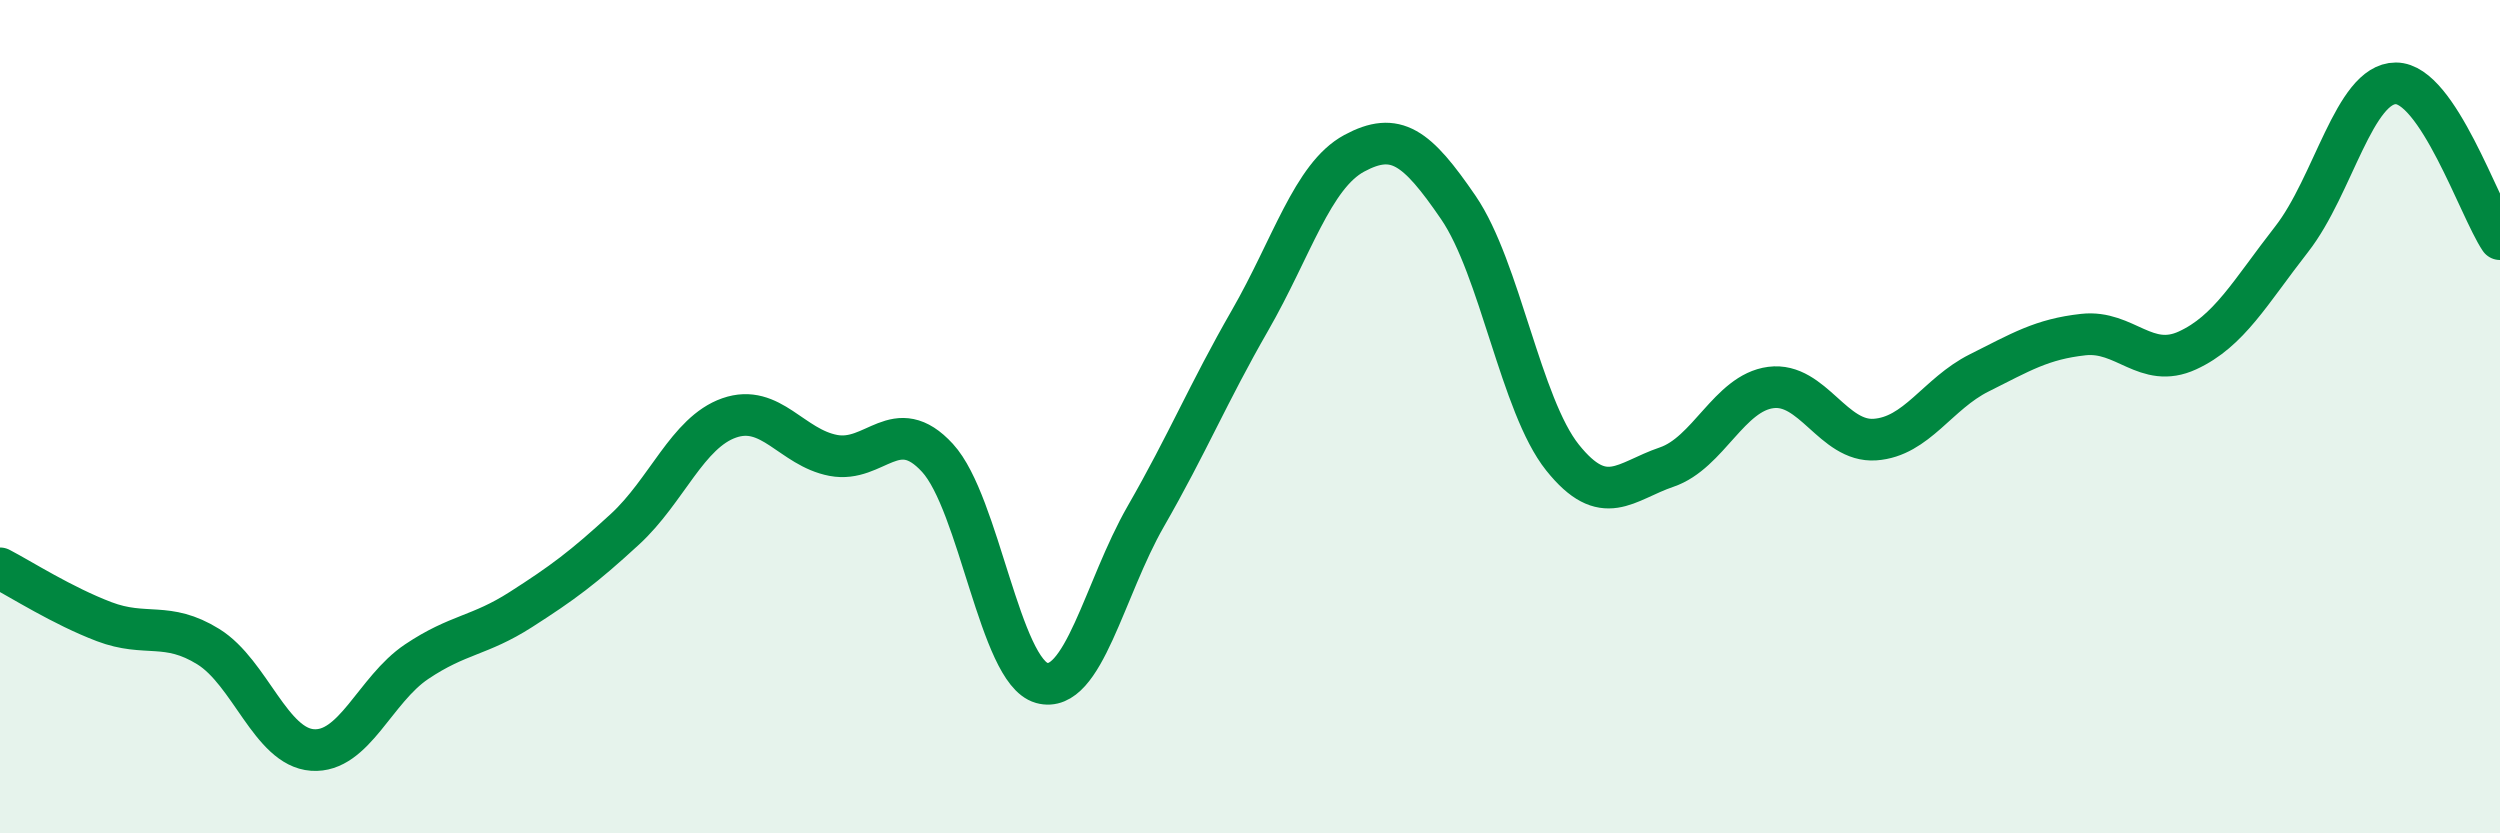
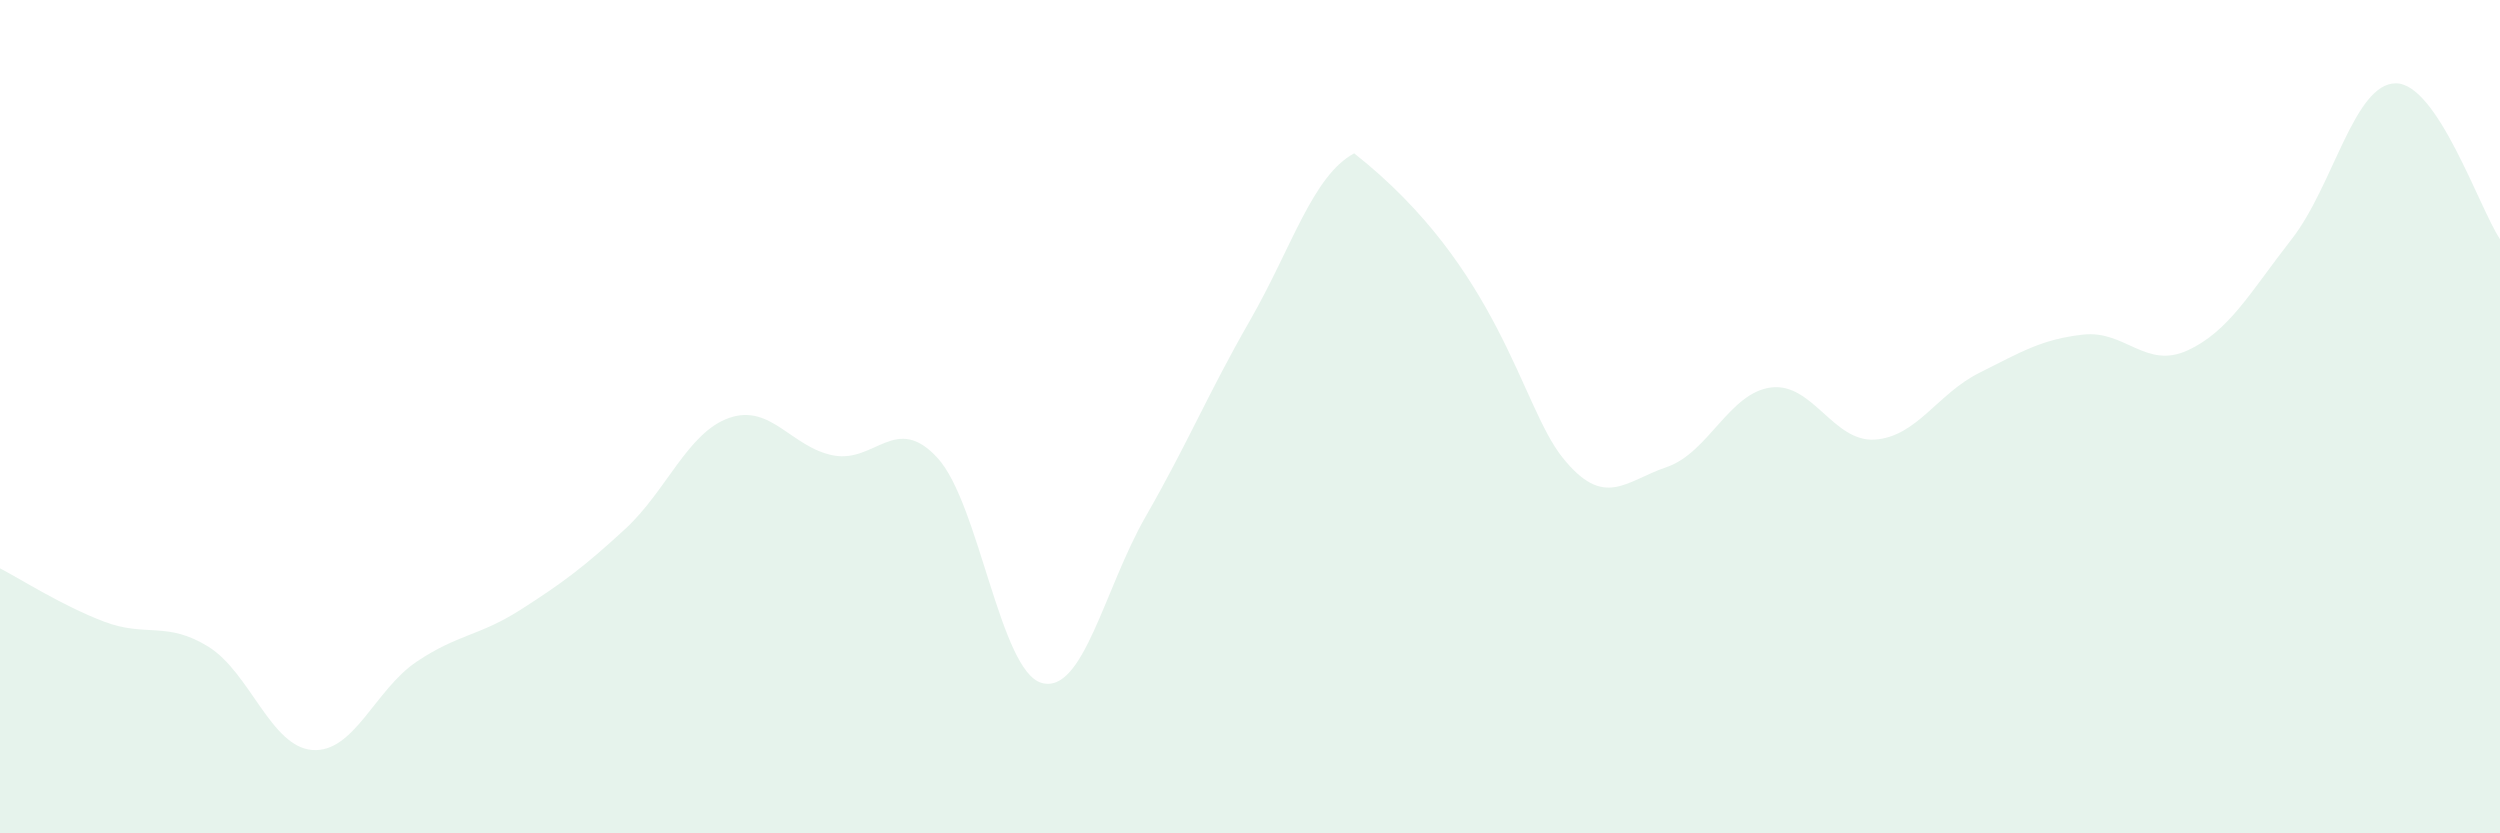
<svg xmlns="http://www.w3.org/2000/svg" width="60" height="20" viewBox="0 0 60 20">
-   <path d="M 0,13.64 C 0.5,13.9 1.5,14.54 2.5,14.92 C 3.5,15.3 4,14.9 5,15.52 C 6,16.14 6.5,17.93 7.5,18 C 8.5,18.07 9,16.55 10,15.88 C 11,15.21 11.5,15.27 12.5,14.63 C 13.5,13.99 14,13.62 15,12.7 C 16,11.78 16.5,10.38 17.5,10.03 C 18.5,9.68 19,10.74 20,10.93 C 21,11.12 21.5,9.9 22.5,10.99 C 23.5,12.08 24,16.11 25,16.39 C 26,16.67 26.5,14.13 27.5,12.39 C 28.5,10.65 29,9.43 30,7.69 C 31,5.95 31.5,4.22 32.5,3.68 C 33.5,3.14 34,3.52 35,4.98 C 36,6.44 36.5,9.73 37.5,10.98 C 38.5,12.23 39,11.55 40,11.21 C 41,10.87 41.5,9.43 42.5,9.3 C 43.5,9.17 44,10.62 45,10.55 C 46,10.48 46.5,9.45 47.5,8.95 C 48.5,8.45 49,8.14 50,8.03 C 51,7.92 51.5,8.87 52.5,8.41 C 53.5,7.95 54,7.02 55,5.74 C 56,4.46 56.5,2 57.5,2 C 58.5,2 59.5,4.99 60,5.74L60 20L0 20Z" fill="#008740" opacity="0.1" stroke-linecap="round" stroke-linejoin="round" />
-   <path d="M 0,13.64 C 0.5,13.9 1.5,14.54 2.5,14.92 C 3.5,15.3 4,14.9 5,15.52 C 6,16.14 6.5,17.93 7.5,18 C 8.5,18.07 9,16.55 10,15.88 C 11,15.21 11.5,15.27 12.5,14.63 C 13.5,13.99 14,13.62 15,12.7 C 16,11.78 16.5,10.38 17.5,10.03 C 18.5,9.68 19,10.74 20,10.93 C 21,11.12 21.5,9.9 22.5,10.99 C 23.5,12.08 24,16.11 25,16.39 C 26,16.67 26.5,14.13 27.5,12.39 C 28.5,10.65 29,9.43 30,7.69 C 31,5.95 31.5,4.22 32.5,3.68 C 33.5,3.14 34,3.52 35,4.98 C 36,6.44 36.5,9.73 37.5,10.98 C 38.5,12.23 39,11.55 40,11.21 C 41,10.87 41.5,9.43 42.5,9.3 C 43.5,9.17 44,10.62 45,10.55 C 46,10.48 46.5,9.45 47.5,8.95 C 48.5,8.45 49,8.14 50,8.03 C 51,7.92 51.5,8.87 52.5,8.41 C 53.5,7.95 54,7.02 55,5.74 C 56,4.46 56.5,2 57.5,2 C 58.5,2 59.5,4.99 60,5.74" stroke="#008740" stroke-width="1" fill="none" stroke-linecap="round" stroke-linejoin="round" />
+   <path d="M 0,13.64 C 0.5,13.9 1.5,14.54 2.5,14.92 C 3.5,15.3 4,14.9 5,15.52 C 6,16.14 6.5,17.93 7.5,18 C 8.5,18.07 9,16.55 10,15.88 C 11,15.21 11.5,15.27 12.5,14.63 C 13.5,13.99 14,13.62 15,12.7 C 16,11.78 16.5,10.38 17.5,10.03 C 18.5,9.68 19,10.74 20,10.93 C 21,11.12 21.5,9.9 22.5,10.99 C 23.5,12.08 24,16.11 25,16.39 C 26,16.67 26.5,14.13 27.5,12.39 C 28.5,10.65 29,9.43 30,7.69 C 31,5.95 31.5,4.22 32.5,3.68 C 36,6.44 36.5,9.73 37.5,10.98 C 38.5,12.23 39,11.55 40,11.21 C 41,10.87 41.5,9.43 42.5,9.3 C 43.5,9.17 44,10.62 45,10.55 C 46,10.48 46.5,9.45 47.5,8.95 C 48.5,8.45 49,8.14 50,8.03 C 51,7.92 51.5,8.87 52.5,8.41 C 53.5,7.95 54,7.02 55,5.74 C 56,4.46 56.5,2 57.5,2 C 58.5,2 59.5,4.99 60,5.74L60 20L0 20Z" fill="#008740" opacity="0.1" stroke-linecap="round" stroke-linejoin="round" />
</svg>